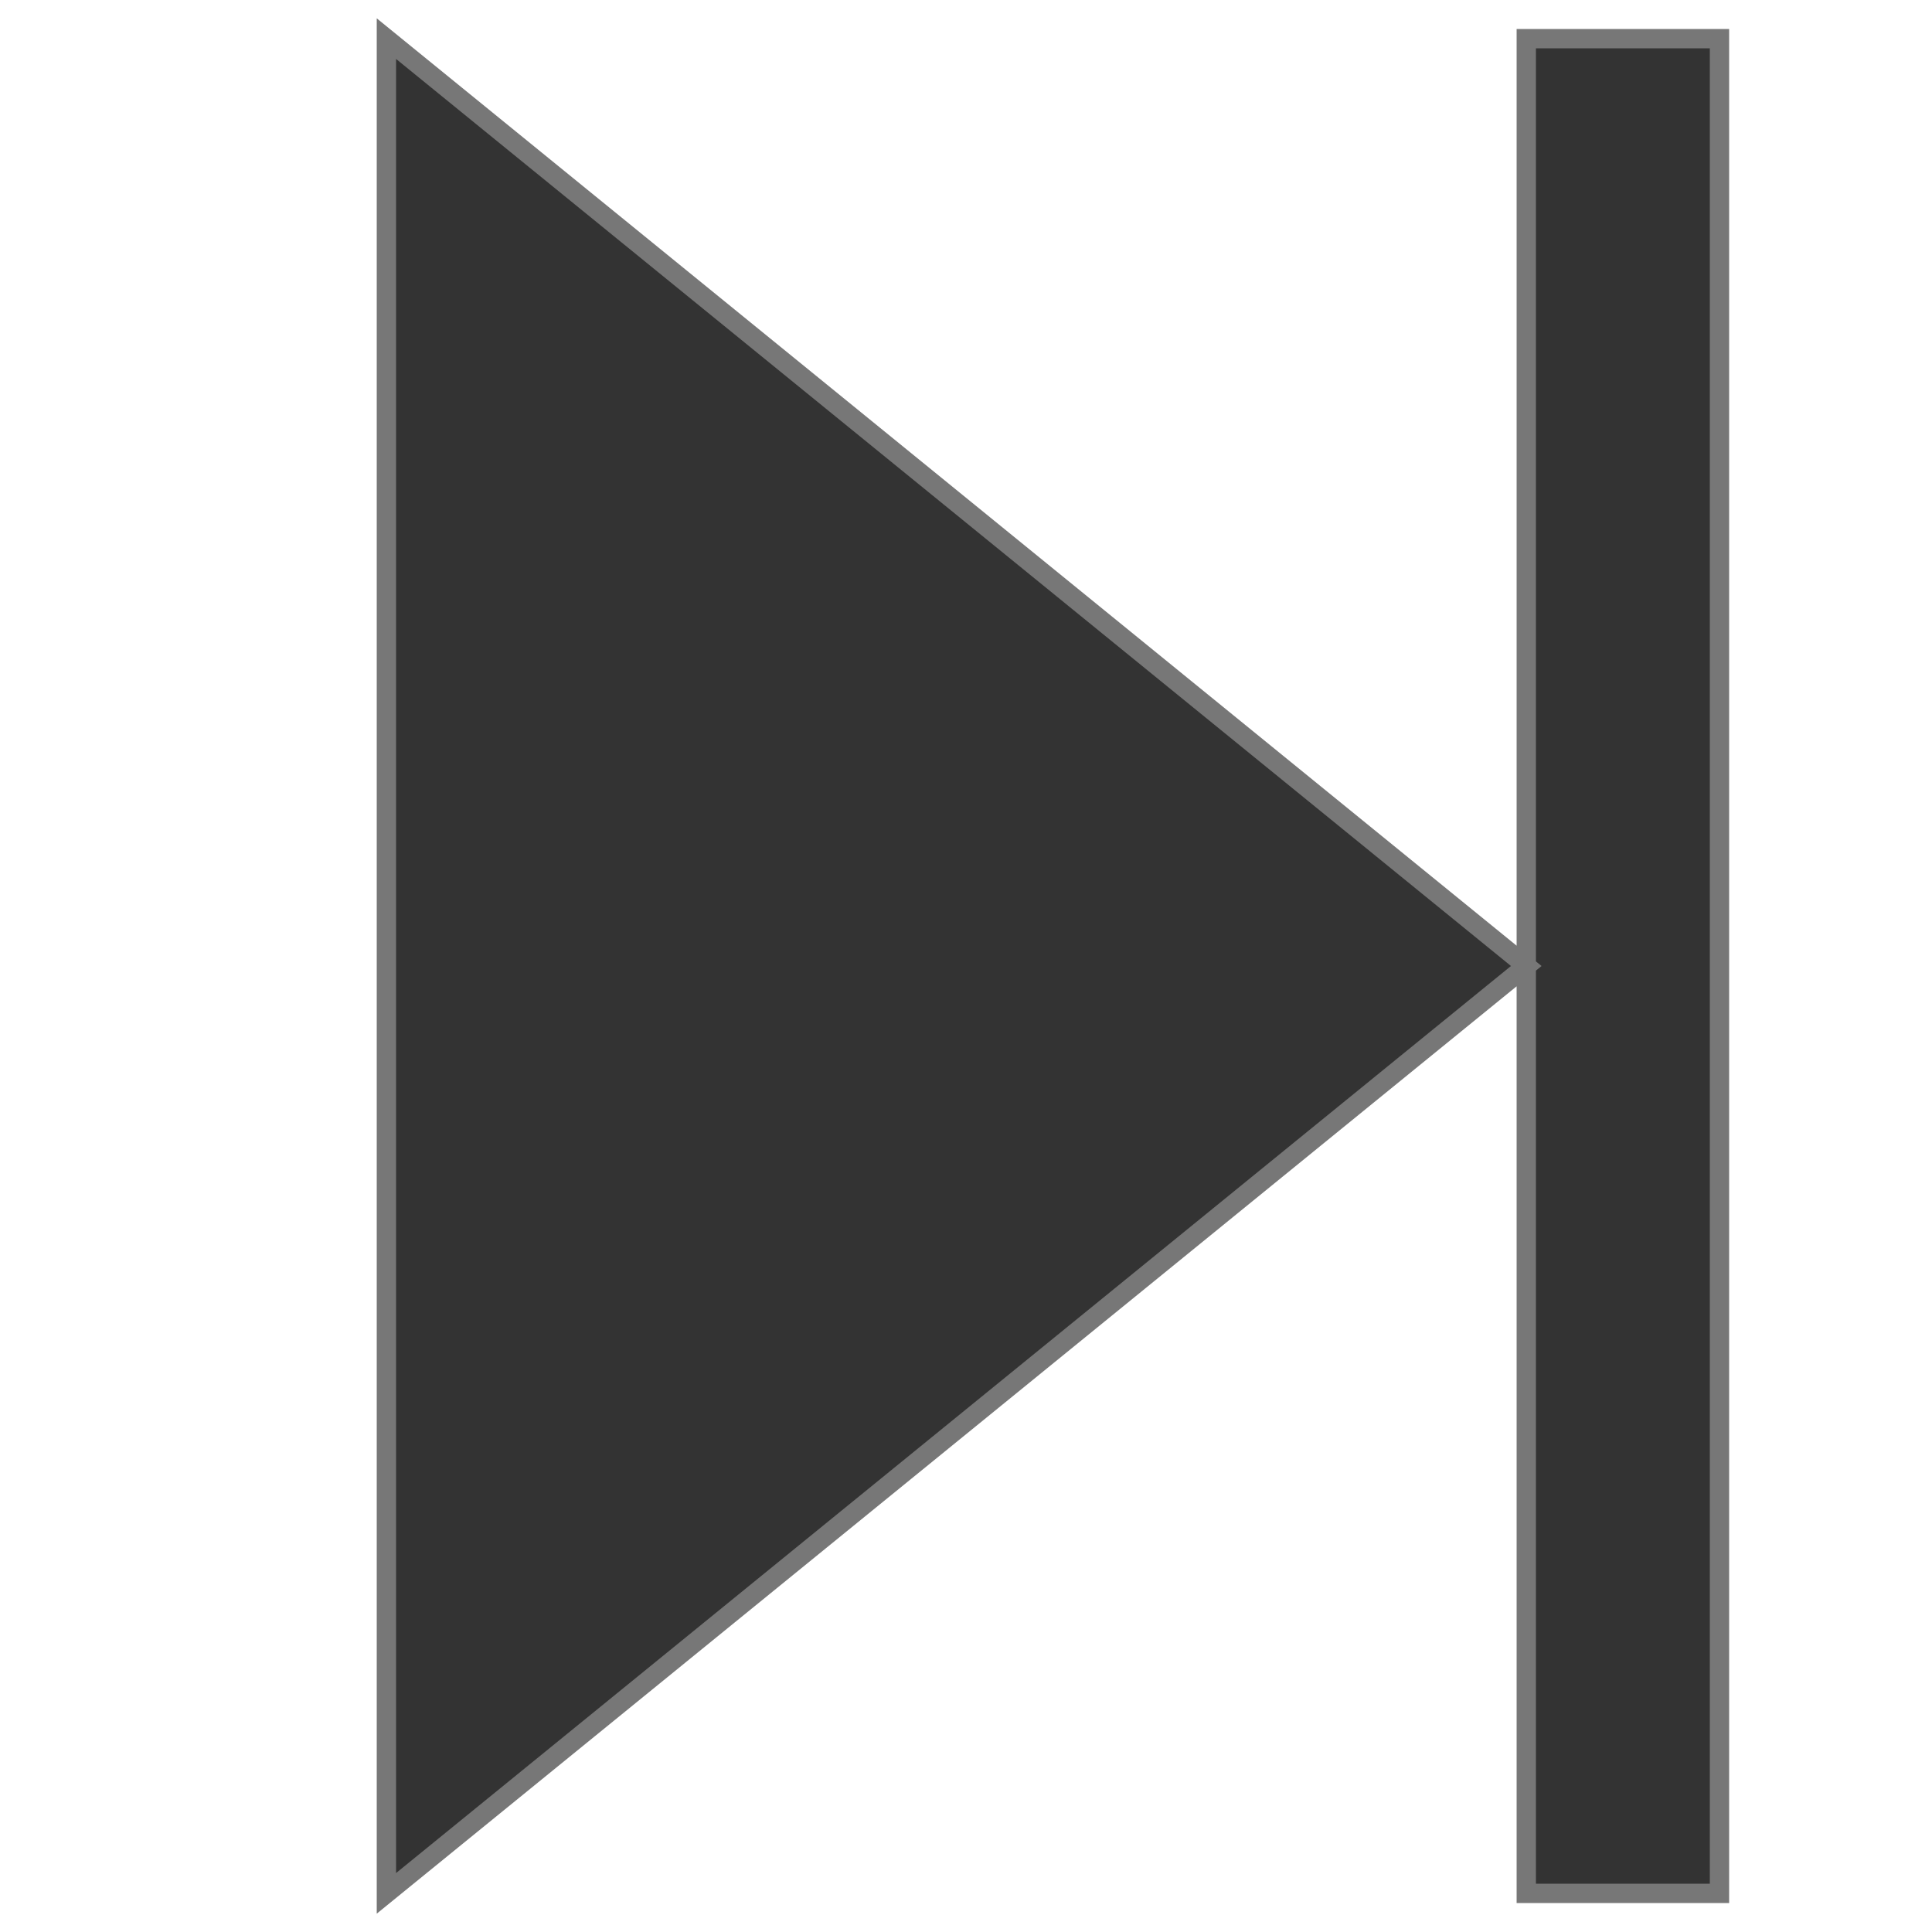
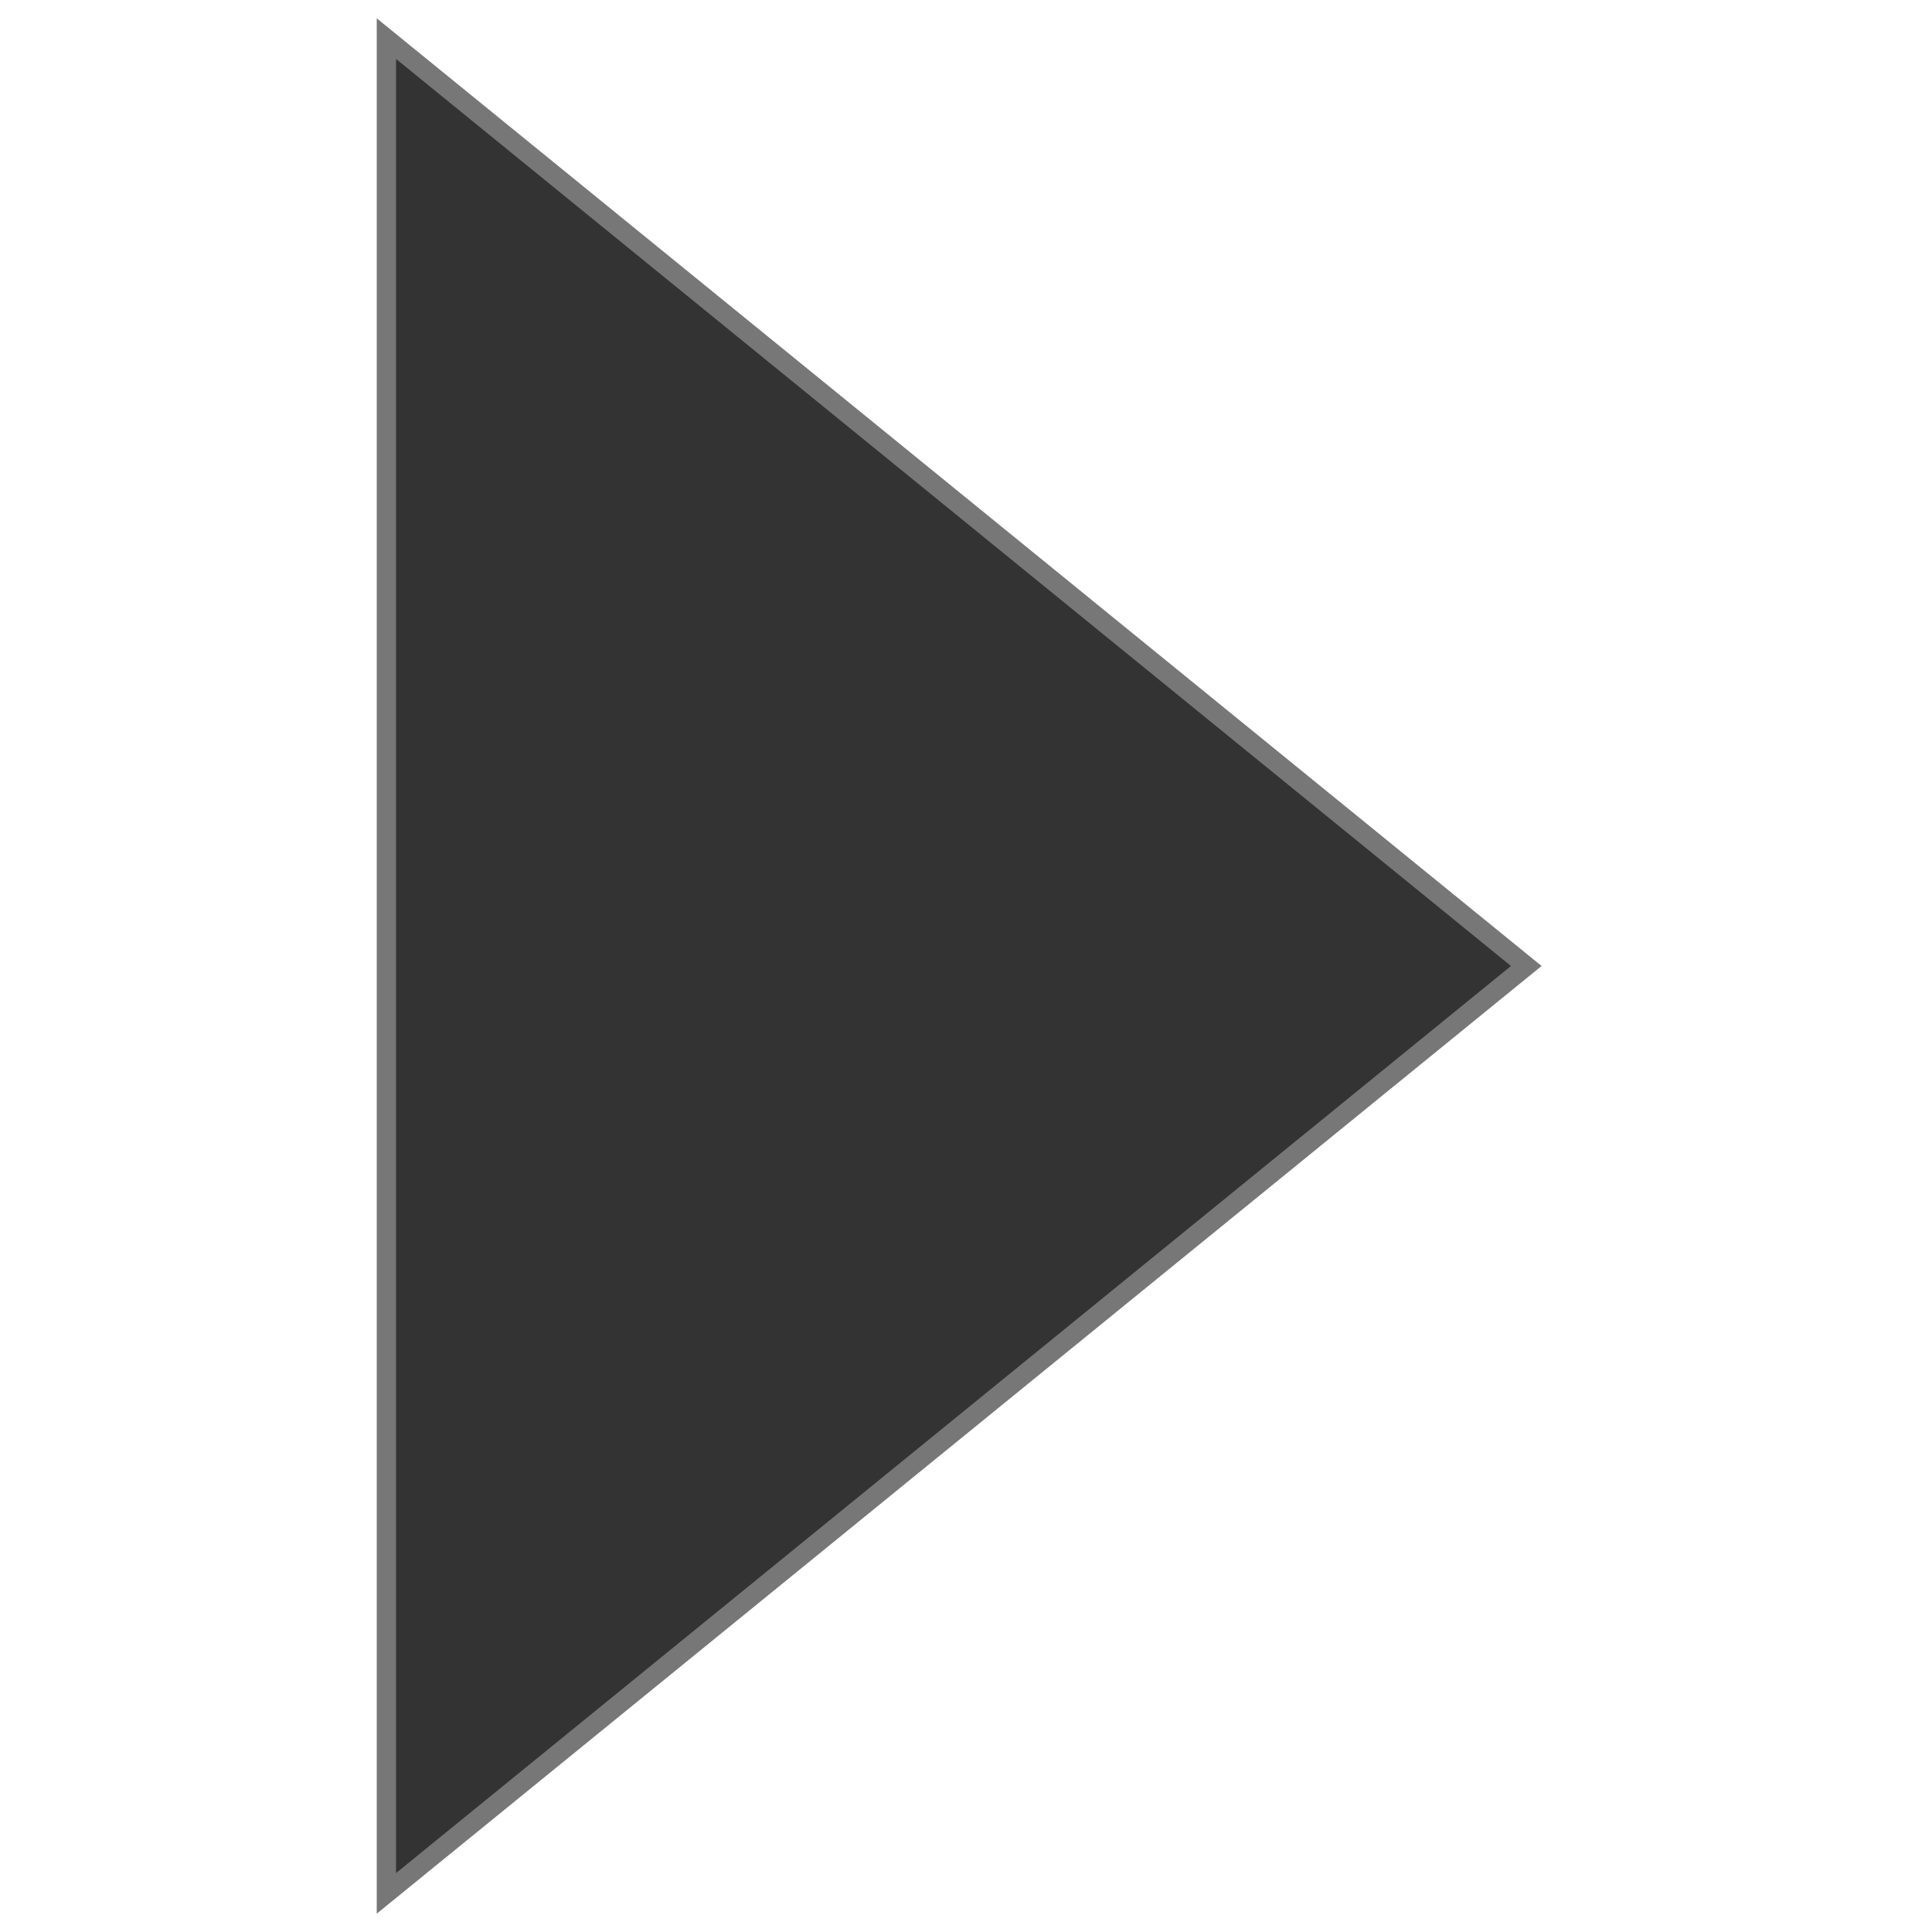
<svg xmlns="http://www.w3.org/2000/svg" width="800px" height="800px" viewBox="0 0 100 100" version="1.1">
-   <path style="fill:#333;stroke:#777" d="M 20,98 20,2 79,50 z M 79,2 89,2 89,98 79,98 z" />
+   <path style="fill:#333;stroke:#777" d="M 20,98 20,2 79,50 z z" />
</svg>